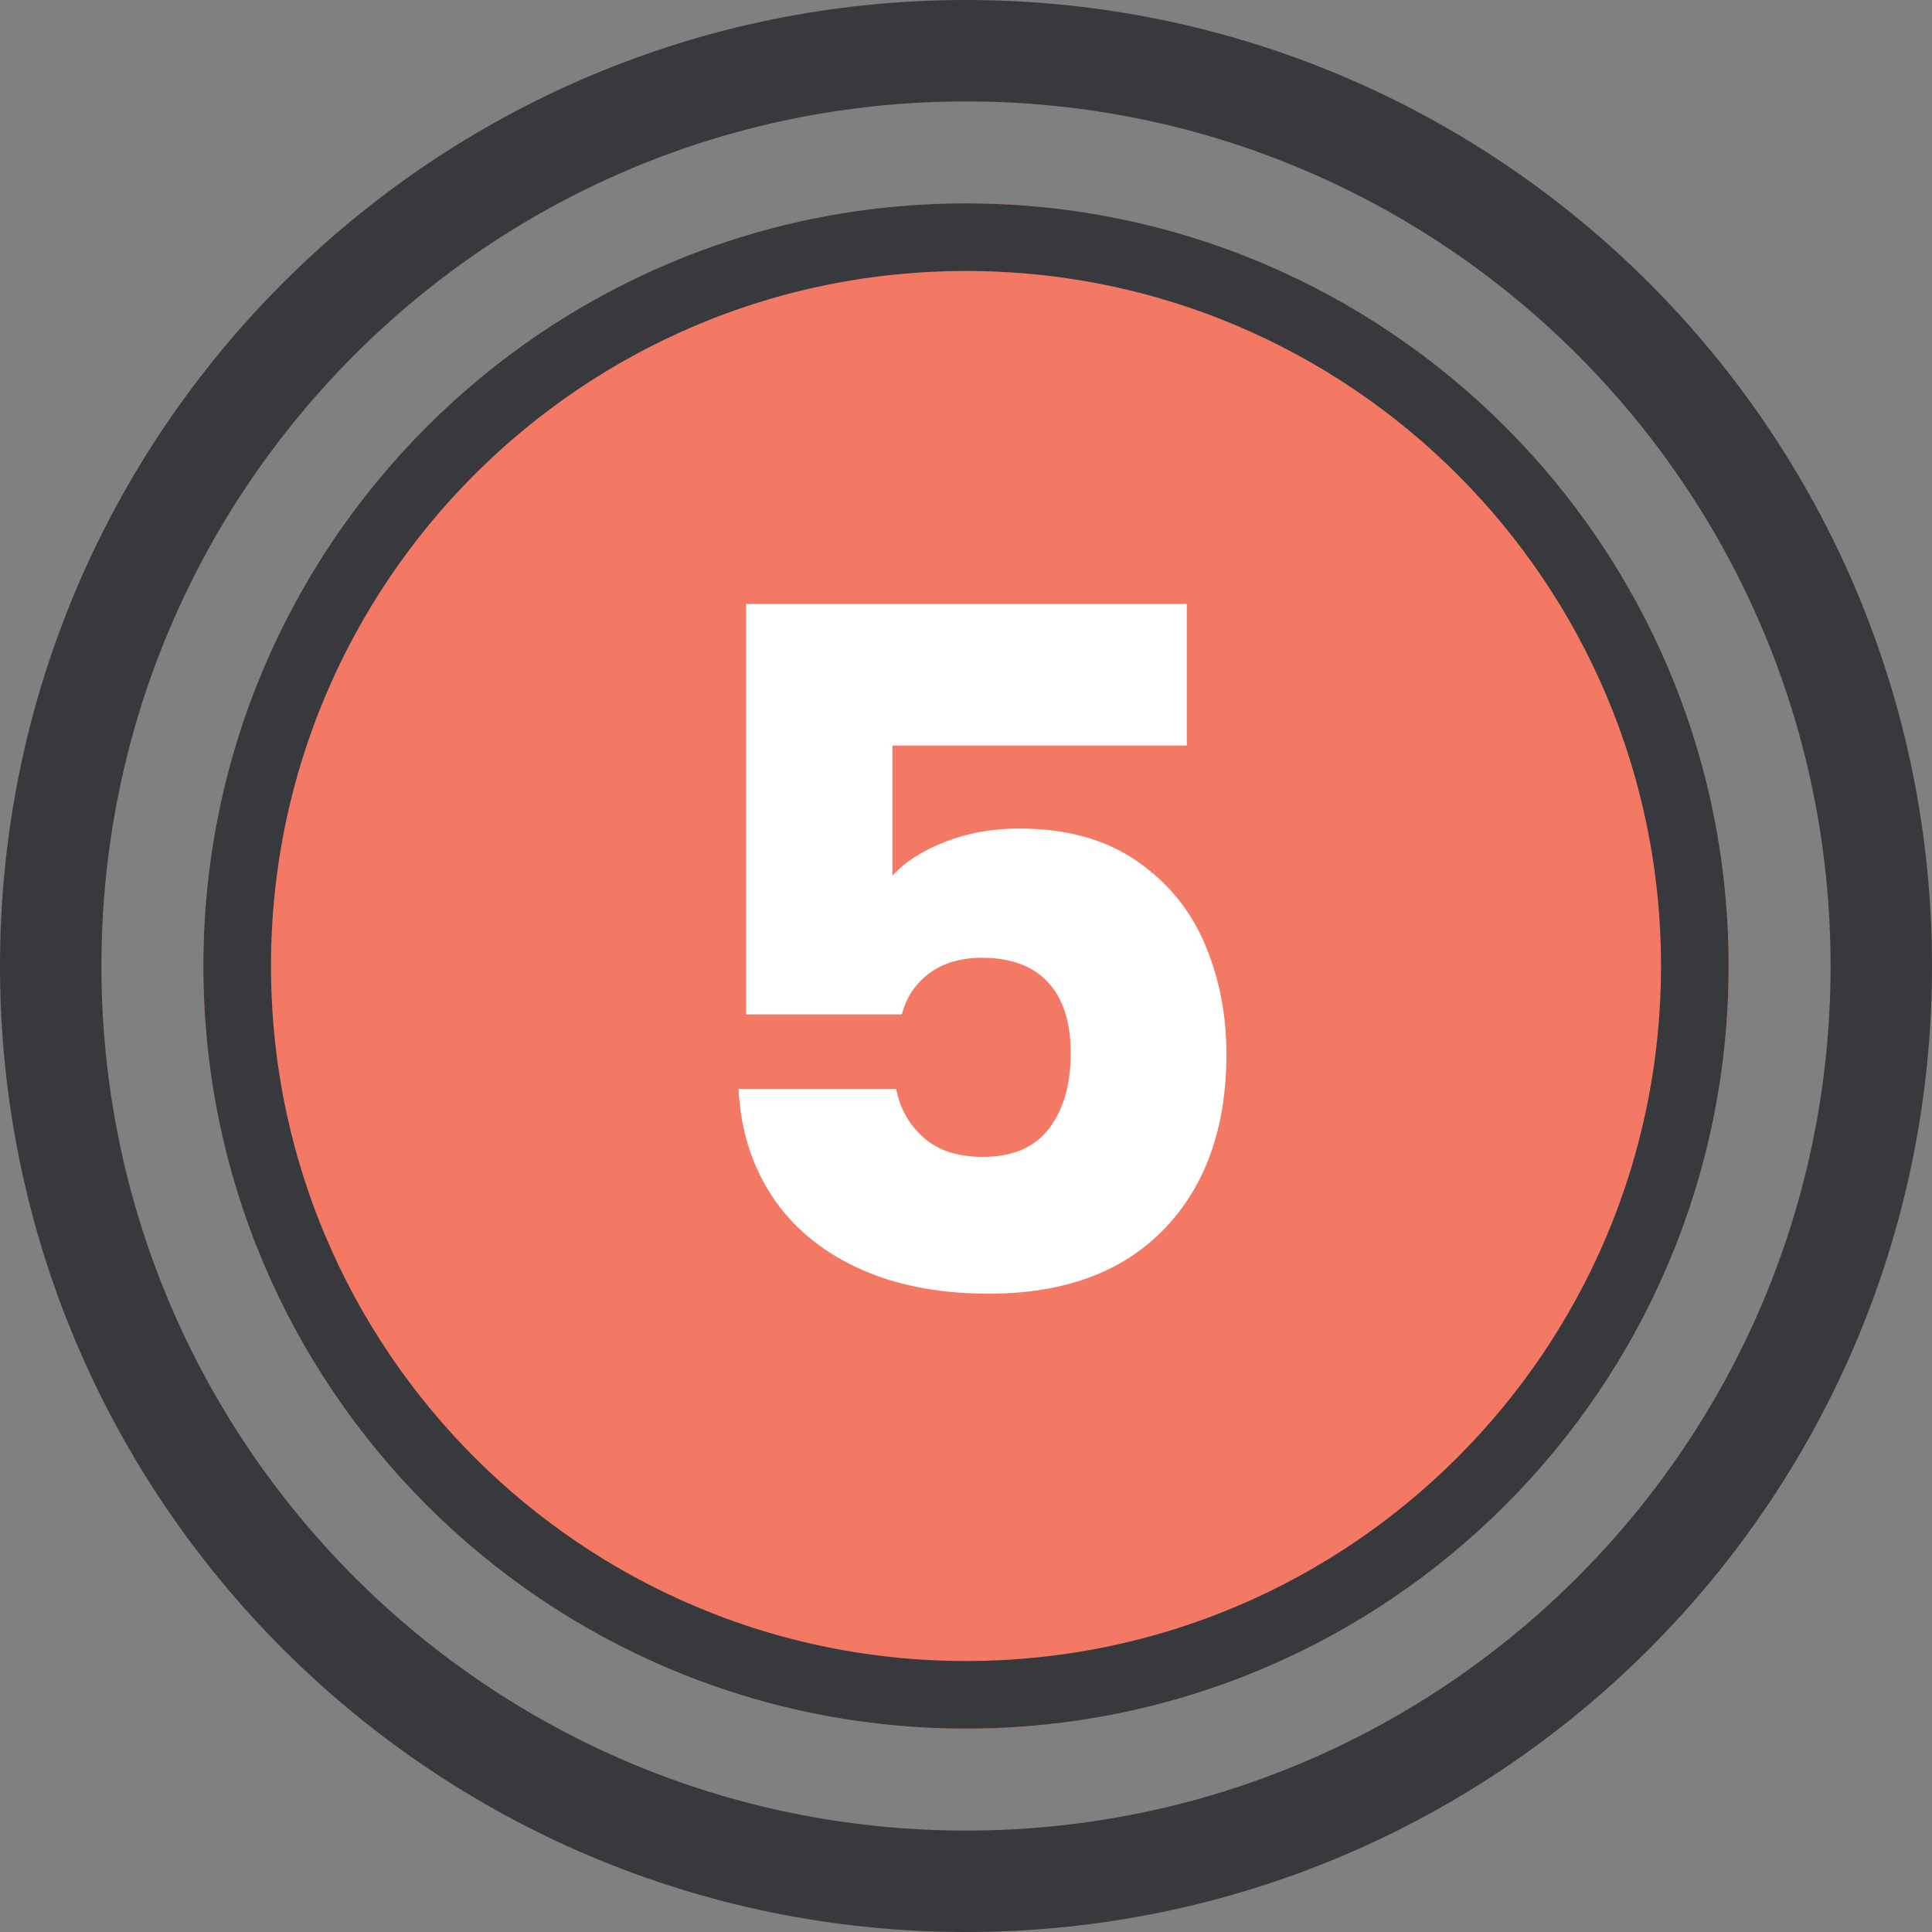
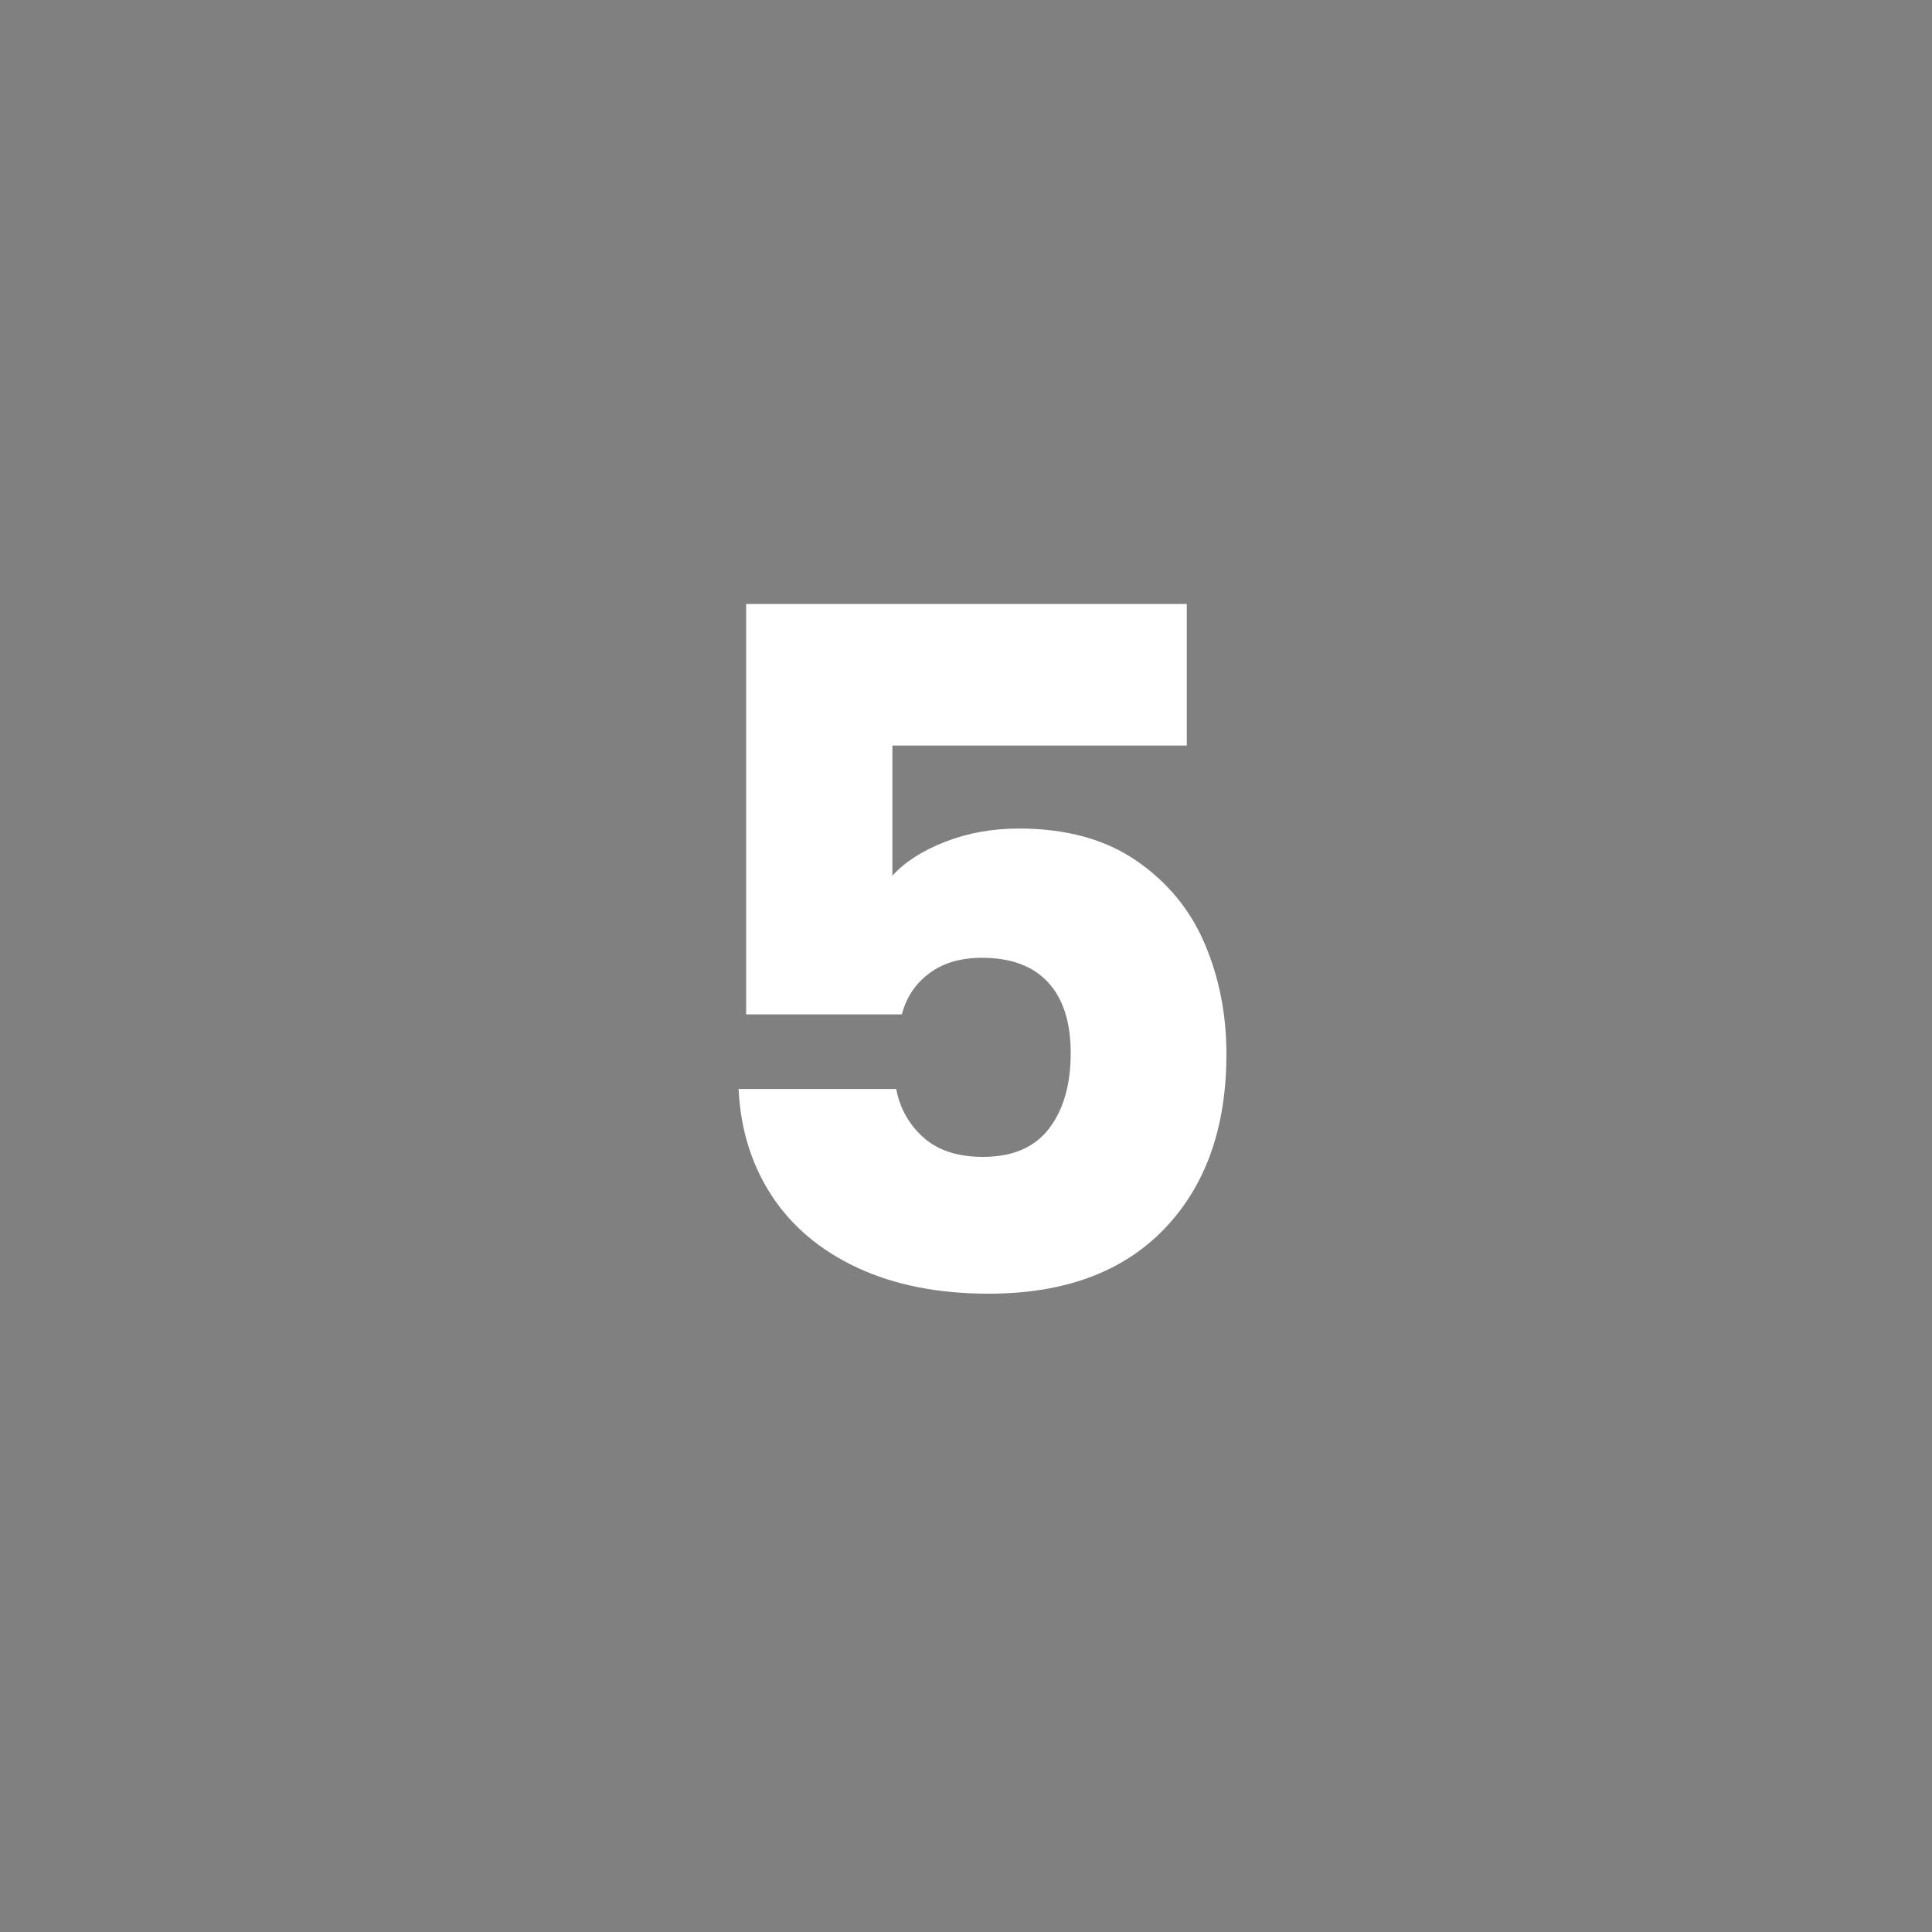
<svg xmlns="http://www.w3.org/2000/svg" version="1.2" preserveAspectRatio="xMidYMid meet" height="800" viewBox="0 0 600 600" zoomAndPan="magnify" width="800">
  <rect x="0" y="0" width="600" height="600" fill="#808080" stroke="none" />
  <defs>
    <clipPath id="0e66f945af">
      <path d="M 63.156 63.156 L 536.844 63.156 L 536.844 536.844 L 63.156 536.844 Z M 63.156 63.156" />
    </clipPath>
    <clipPath id="75a6c816ed">
      <path d="M 300 63.156 C 169.195 63.156 63.156 169.195 63.156 300 C 63.156 430.805 169.195 536.844 300 536.844 C 430.805 536.844 536.844 430.805 536.844 300 C 536.844 169.195 430.805 63.156 300 63.156 Z M 300 63.156" />
    </clipPath>
    <clipPath id="1e59a3c2aa">
-       <path d="M 0.156 0.156 L 473.844 0.156 L 473.844 473.844 L 0.156 473.844 Z M 0.156 0.156" />
-     </clipPath>
+       </clipPath>
    <clipPath id="b67081c3ce">
-       <path d="M 237 0.156 C 106.195 0.156 0.156 106.195 0.156 237 C 0.156 367.805 106.195 473.844 237 473.844 C 367.805 473.844 473.844 367.805 473.844 237 C 473.844 106.195 367.805 0.156 237 0.156 Z M 237 0.156" />
-     </clipPath>
+       </clipPath>
    <clipPath id="ab794e3d1e">
-       <rect height="474" y="0" width="474" x="0" />
-     </clipPath>
+       </clipPath>
    <clipPath id="7a196539c3">
      <path d="M 63.156 63.156 L 536.84 63.156 L 536.84 536.84 L 63.156 536.84 Z M 63.156 63.156" />
    </clipPath>
    <clipPath id="2ee6f4ca93">
      <path d="M 299.996 63.156 C 169.195 63.156 63.156 169.195 63.156 299.996 C 63.156 430.801 169.195 536.84 299.996 536.84 C 430.801 536.84 536.84 430.801 536.84 299.996 C 536.84 169.195 430.801 63.156 299.996 63.156 Z M 299.996 63.156" />
    </clipPath>
    <clipPath id="f614b05dc7">
-       <path d="M 300 0 C 134.316 0 0 134.316 0 300 C 0 465.684 134.316 600 300 600 C 465.684 600 600 465.684 600 300 C 600 134.316 465.684 0 300 0 Z M 300 0" />
-     </clipPath>
+       </clipPath>
  </defs>
  <g id="9a394c611f">
    <g clip-path="url(#0e66f945af)" clip-rule="nonzero">
      <g clip-path="url(#75a6c816ed)" clip-rule="nonzero">
        <g transform="matrix(1,0,0,1,63,63)">
          <g clip-path="url(#ab794e3d1e)">
            <g clip-path="url(#1e59a3c2aa)" clip-rule="nonzero">
              <g clip-path="url(#b67081c3ce)" clip-rule="nonzero">
                <path d="M 0.156 0.156 L 473.844 0.156 L 473.844 473.844 L 0.156 473.844 Z M 0.156 0.156" style="stroke:none;fill-rule:nonzero;fill:#f37964;fill-opacity:1;" />
              </g>
            </g>
          </g>
        </g>
      </g>
    </g>
    <g clip-path="url(#7a196539c3)" clip-rule="nonzero">
      <g clip-path="url(#2ee6f4ca93)" clip-rule="nonzero">
-         <path transform="matrix(0.75,0,0,0.75,63.156,63.156)" d="M 315.787 0 C 141.386 0 0 141.385 0 315.787 C 0 490.193 141.386 631.578 315.787 631.578 C 490.193 631.578 631.578 490.193 631.578 315.787 C 631.578 141.385 490.193 0 315.787 0 Z M 315.787 0" style="fill:none;stroke-width:56;stroke-linecap:butt;stroke-linejoin:miter;stroke:#37393d;stroke-opacity:1;stroke-miterlimit:4;" />
-       </g>
+         </g>
    </g>
    <g clip-path="url(#f614b05dc7)" clip-rule="nonzero">
      <path transform="matrix(0.75,0,0,0.75,0,0)" d="M 400 -0 C 179.089 -0 -0 179.089 -0 400 C -0 620.911 179.089 800 400 800 C 620.911 800 800 620.911 800 400 C 800 179.089 620.911 -0 400 -0 Z M 400 -0" style="fill:none;stroke-width:84;stroke-linecap:butt;stroke-linejoin:miter;stroke:#37393d;stroke-opacity:1;stroke-miterlimit:4;" />
    </g>
    <g style="fill:#ffffff;fill-opacity:1;">
      <g transform="translate(204.767, 401.764)">
        <path d="M 163.797 -170.234 L 72.375 -170.234 L 72.375 -129.812 C 76.281 -134.102 81.75 -137.613 88.781 -140.344 C 95.812 -143.082 103.43 -144.453 111.641 -144.453 C 126.285 -144.453 138.441 -141.129 148.109 -134.484 C 157.785 -127.848 164.867 -119.254 169.359 -108.703 C 173.859 -98.16 176.109 -86.734 176.109 -74.422 C 176.109 -51.566 169.66 -33.445 156.766 -20.062 C 143.867 -6.688 125.703 0 102.266 0 C 86.641 0 73.062 -2.68 61.531 -8.047 C 50.008 -13.422 41.125 -20.895 34.875 -30.469 C 28.625 -40.039 25.203 -51.078 24.609 -63.578 L 73.547 -63.578 C 74.723 -57.523 77.555 -52.492 82.047 -48.484 C 86.535 -44.484 92.688 -42.484 100.5 -42.484 C 109.688 -42.484 116.523 -45.41 121.016 -51.266 C 125.504 -57.129 127.75 -64.945 127.75 -74.719 C 127.75 -84.289 125.406 -91.613 120.719 -96.688 C 116.031 -101.77 109.195 -104.312 100.219 -104.312 C 93.57 -104.312 88.098 -102.695 83.797 -99.469 C 79.504 -96.25 76.676 -92.004 75.312 -86.734 L 26.953 -86.734 L 26.953 -214.188 L 163.797 -214.188 Z M 163.797 -170.234" style="stroke:none" />
      </g>
    </g>
  </g>
</svg>